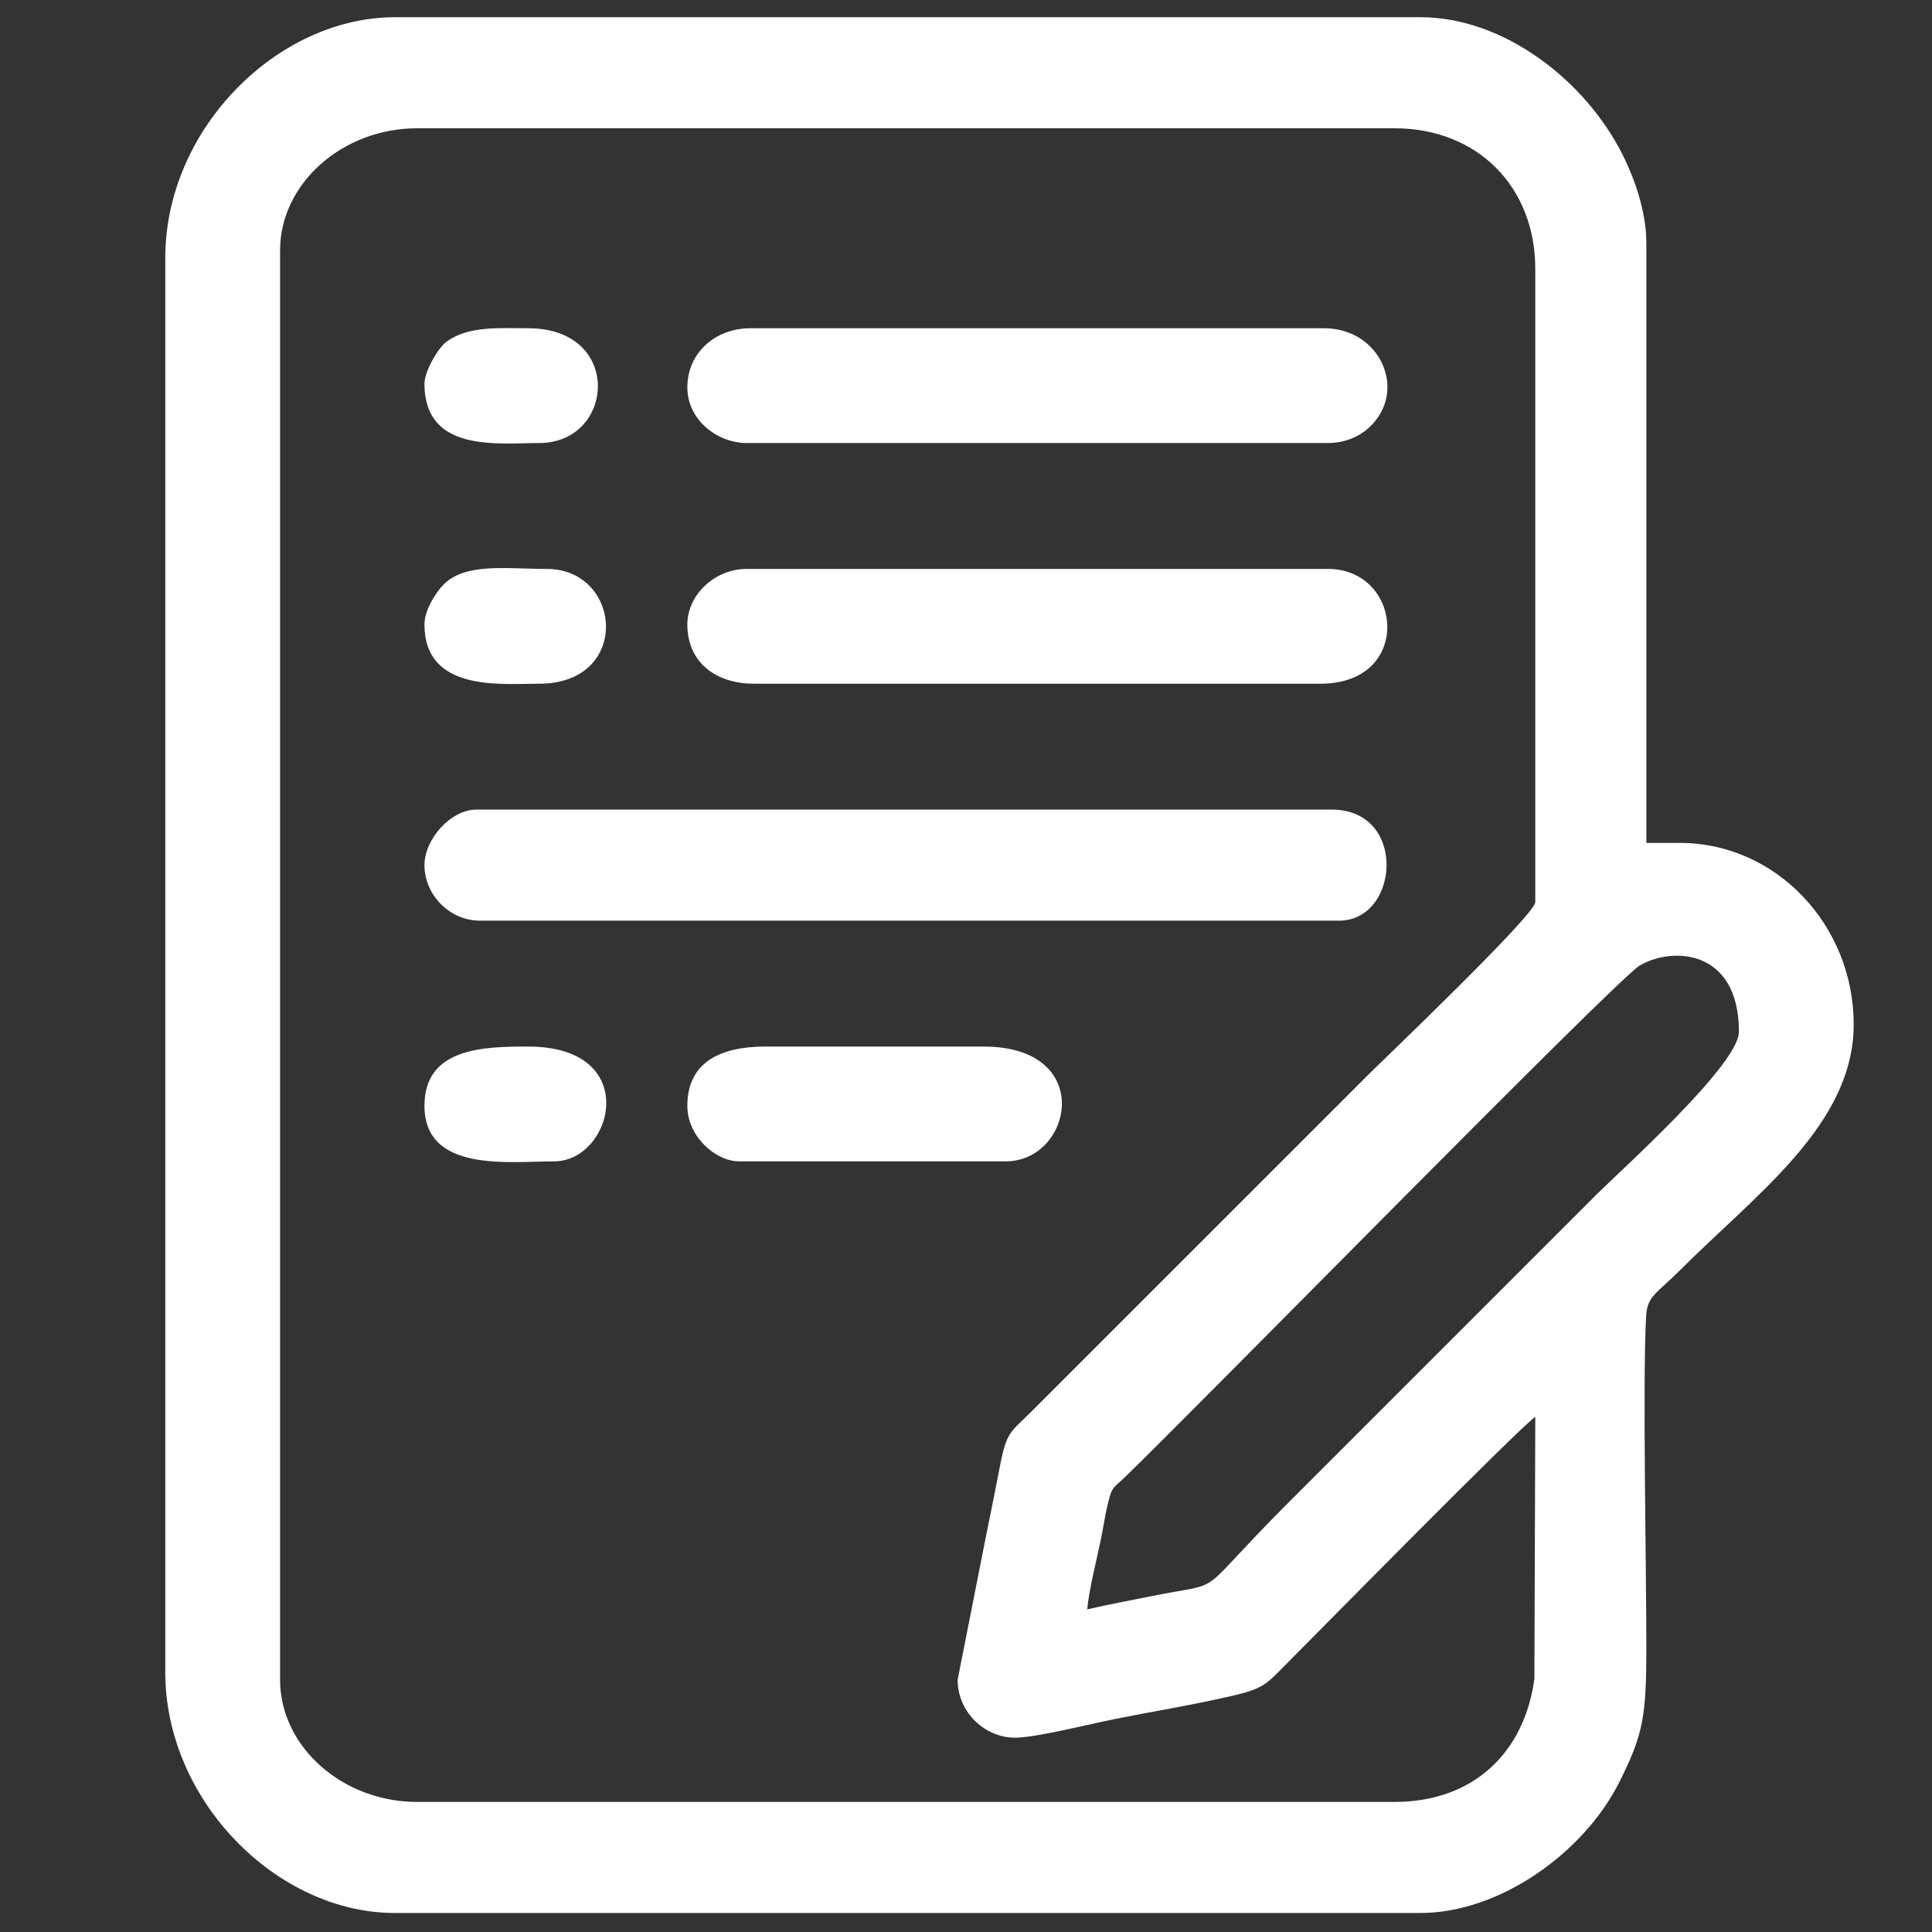
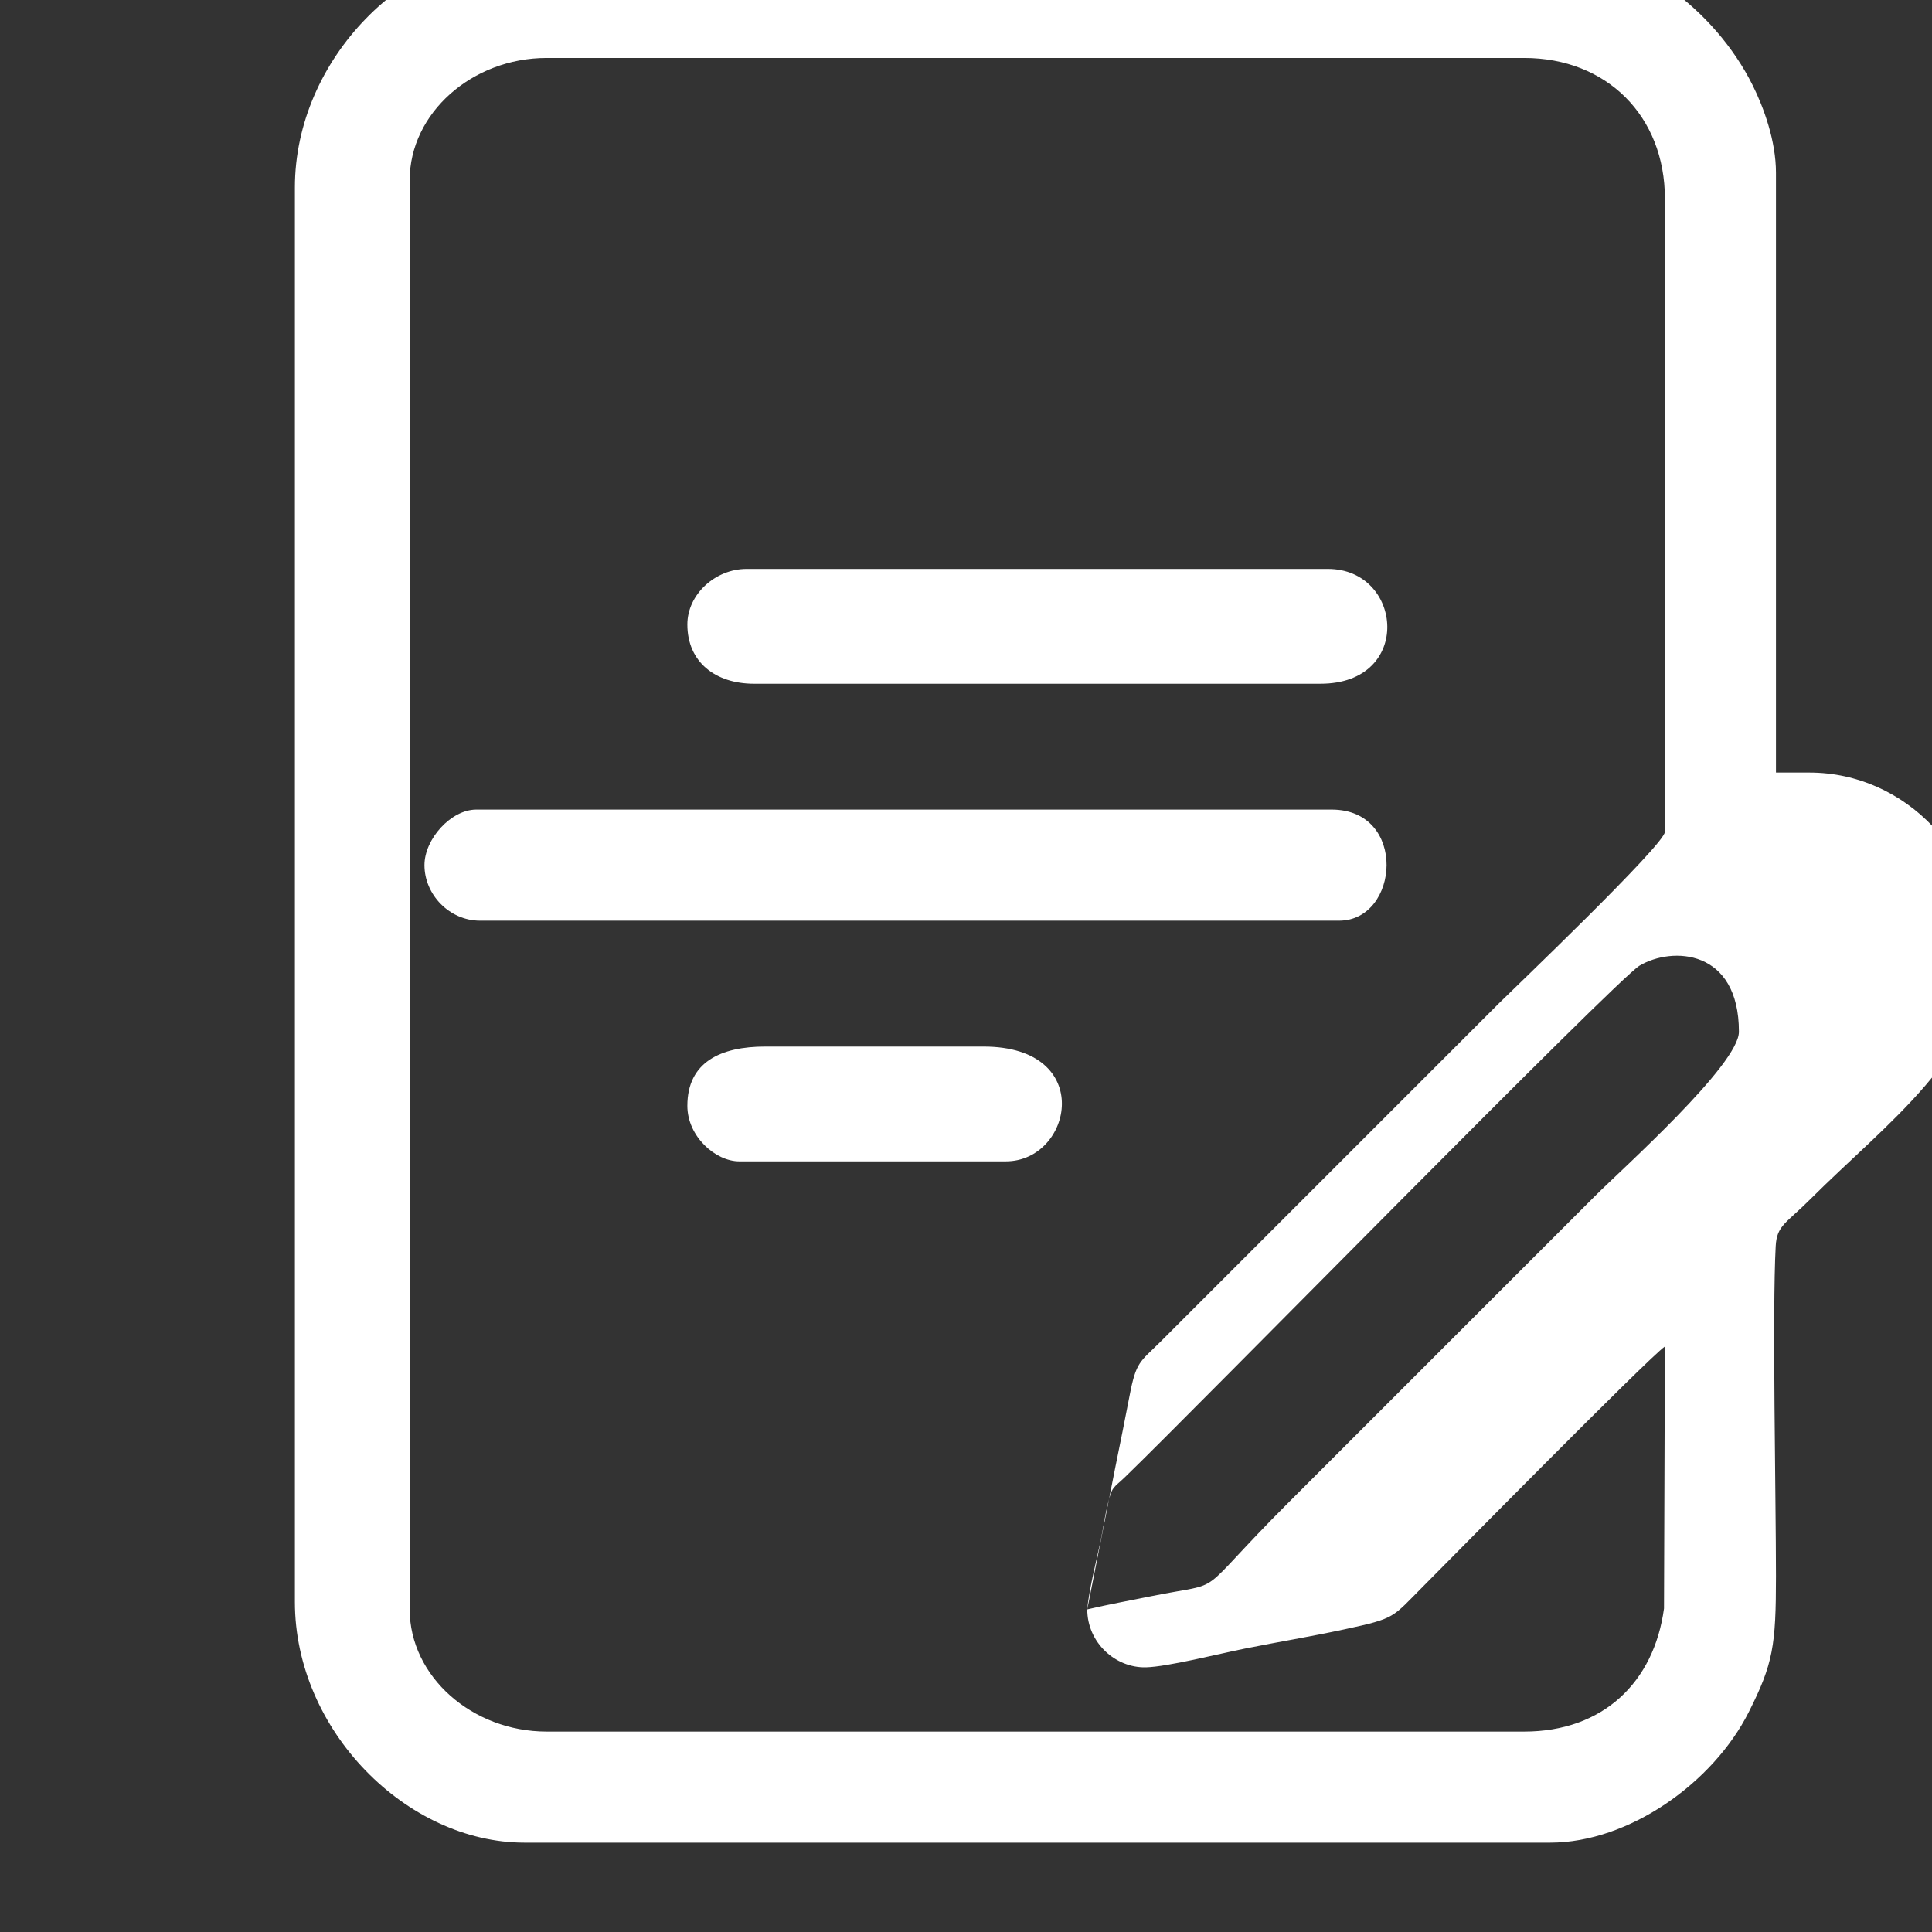
<svg xmlns="http://www.w3.org/2000/svg" xml:space="preserve" width="80px" height="80px" version="1.1" style="shape-rendering:geometricPrecision; text-rendering:geometricPrecision; image-rendering:optimizeQuality; fill-rule:evenodd; clip-rule:evenodd" viewBox="0 0 80 80">
  <rect x="0" y="0" width="80" height="80" fill="#333333" stroke="none" />
  <defs>
    <style type="text/css">
   
    .fil0 {fill:white}
   
  </style>
  </defs>
  <g id="Layer_x0020_1">
    <g id="_2403815277040">
-       <path class="fil0" d="M45.021 66.641c0.068,-0.825 0.419,-2.171 0.575,-2.952 0.104,-0.52 0.15,-0.89 0.275,-1.411 0.179,-0.753 0.236,-0.654 0.719,-1.121 2.909,-2.809 20.352,-20.606 21.299,-21.171 1.348,-0.803 4.116,-0.694 4.116,2.737 0,1.357 -4.822,5.666 -5.941,6.784l-12.726 12.726c-4.038,4.039 -2.423,3.207 -5.647,3.858 -0.955,0.193 -1.797,0.346 -2.67,0.55zm-5.367 2.913c0,1.364 1.154,2.431 2.431,2.399 0.904,-0.024 2.998,-0.556 4.099,-0.776 1.436,-0.288 2.663,-0.484 4.111,-0.795 2.156,-0.464 1.965,-0.476 3.273,-1.786 0.788,-0.788 9.357,-9.494 10.005,-9.928l-0.037 10.849c-0.414,3.057 -2.527,5.097 -5.79,5.097l-40.476 0c-3.089,0 -5.673,-2.287 -5.673,-5.06l0 -59.182c0,-2.773 2.584,-5.06 5.673,-5.06l40.476 0c3.419,0 5.827,2.408 5.827,5.827l0 26.218c0,0.522 -6.393,6.622 -6.862,7.091l-14.029 14.028c-0.85,0.845 -1.004,0.804 -1.279,2.247 -0.205,1.075 -0.371,1.87 -0.586,2.941l-1.163 5.89zm-32.81 -58.875l0 58.568c0,5.315 4.624,9.966 9.506,9.966l42.47 0c3.268,0 6.756,-2.482 8.23,-5.415 1.002,-1.994 1.122,-2.734 1.122,-5.624 0,-3.275 -0.157,-10.956 -0.011,-13.657 0.046,-0.865 0.423,-0.937 1.429,-1.943 3.15,-3.15 7.168,-6.021 7.168,-10.158 0,-4.078 -3.184,-7.513 -7.206,-7.513l-1.38 0 0 -24.837c0,-1.319 -0.506,-2.703 -0.969,-3.631 -1.559,-3.125 -4.947,-5.722 -8.383,-5.722l-42.47 0c-4.852,0 -9.506,4.617 -9.506,9.966z" />
+       <path class="fil0" d="M45.021 66.641c0.068,-0.825 0.419,-2.171 0.575,-2.952 0.104,-0.52 0.15,-0.89 0.275,-1.411 0.179,-0.753 0.236,-0.654 0.719,-1.121 2.909,-2.809 20.352,-20.606 21.299,-21.171 1.348,-0.803 4.116,-0.694 4.116,2.737 0,1.357 -4.822,5.666 -5.941,6.784l-12.726 12.726c-4.038,4.039 -2.423,3.207 -5.647,3.858 -0.955,0.193 -1.797,0.346 -2.67,0.55zc0,1.364 1.154,2.431 2.431,2.399 0.904,-0.024 2.998,-0.556 4.099,-0.776 1.436,-0.288 2.663,-0.484 4.111,-0.795 2.156,-0.464 1.965,-0.476 3.273,-1.786 0.788,-0.788 9.357,-9.494 10.005,-9.928l-0.037 10.849c-0.414,3.057 -2.527,5.097 -5.79,5.097l-40.476 0c-3.089,0 -5.673,-2.287 -5.673,-5.06l0 -59.182c0,-2.773 2.584,-5.06 5.673,-5.06l40.476 0c3.419,0 5.827,2.408 5.827,5.827l0 26.218c0,0.522 -6.393,6.622 -6.862,7.091l-14.029 14.028c-0.85,0.845 -1.004,0.804 -1.279,2.247 -0.205,1.075 -0.371,1.87 -0.586,2.941l-1.163 5.89zm-32.81 -58.875l0 58.568c0,5.315 4.624,9.966 9.506,9.966l42.47 0c3.268,0 6.756,-2.482 8.23,-5.415 1.002,-1.994 1.122,-2.734 1.122,-5.624 0,-3.275 -0.157,-10.956 -0.011,-13.657 0.046,-0.865 0.423,-0.937 1.429,-1.943 3.15,-3.15 7.168,-6.021 7.168,-10.158 0,-4.078 -3.184,-7.513 -7.206,-7.513l-1.38 0 0 -24.837c0,-1.319 -0.506,-2.703 -0.969,-3.631 -1.559,-3.125 -4.947,-5.722 -8.383,-5.722l-42.47 0c-4.852,0 -9.506,4.617 -9.506,9.966z" />
      <path class="fil0" d="M17.576 35.823c0,1.227 1.038,2.3 2.3,2.3l35.571 0c2.504,0 2.847,-4.6 -0.307,-4.6l-35.417 0c-1.052,0 -2.147,1.223 -2.147,2.3z" />
      <path class="fil0" d="M28.462 25.857c0,1.568 1.173,2.454 2.76,2.454l23.458 0c3.849,0 3.422,-4.753 0.306,-4.753l-24.071 0c-1.3,0 -2.453,1.056 -2.453,2.299z" />
-       <path class="fil0" d="M28.462 16.045c0,1.365 1.267,2.3 2.453,2.3l24.071 0c0.714,0 1.306,-0.28 1.681,-0.62 1.662,-1.503 0.507,-4.133 -1.834,-4.133l-23.764 0c-1.431,0 -2.607,0.998 -2.607,2.453z" />
      <path class="fil0" d="M28.462 45.789c0,1.274 1.169,2.3 2.147,2.3l11.039 0c2.765,0 3.735,-4.753 -0.92,-4.753l-9.046 0c-1.831,0 -3.22,0.635 -3.22,2.453z" />
-       <path class="fil0" d="M17.576 25.857c0,2.806 3.187,2.454 4.753,2.454 3.818,0 3.446,-4.753 0.307,-4.753 -1.661,0 -3.354,-0.267 -4.264,0.643 -0.331,0.331 -0.796,1.067 -0.796,1.656z" />
-       <path class="fil0" d="M17.576 45.789c0,2.78 3.521,2.3 5.367,2.3 2.446,0 3.675,-4.753 -1.074,-4.753 -1.824,0 -4.293,0.039 -4.293,2.453z" />
-       <path class="fil0" d="M17.576 15.892c0,2.863 3.055,2.453 4.753,2.453 3.131,0 3.497,-4.753 -0.46,-4.753 -1.148,0 -2.512,-0.115 -3.406,0.58 -0.345,0.267 -0.887,1.213 -0.887,1.72z" />
    </g>
  </g>
</svg>